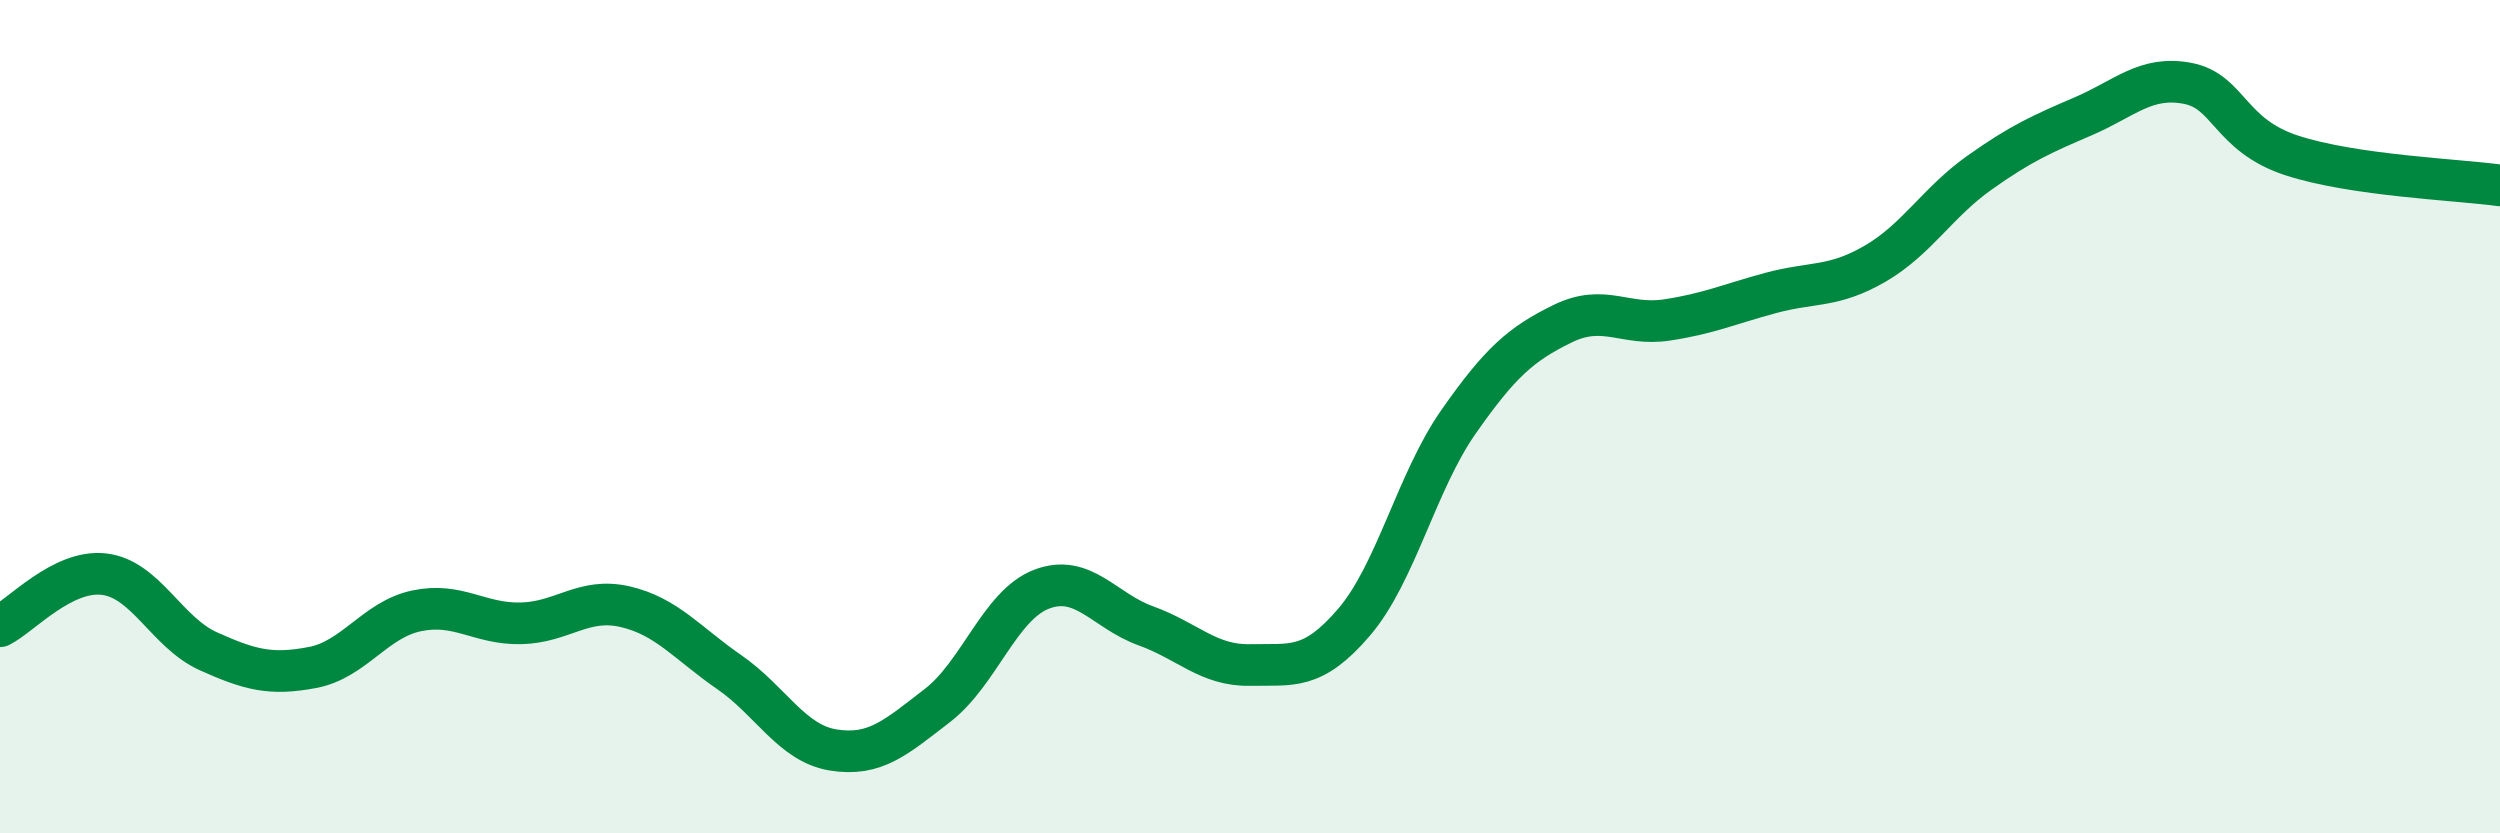
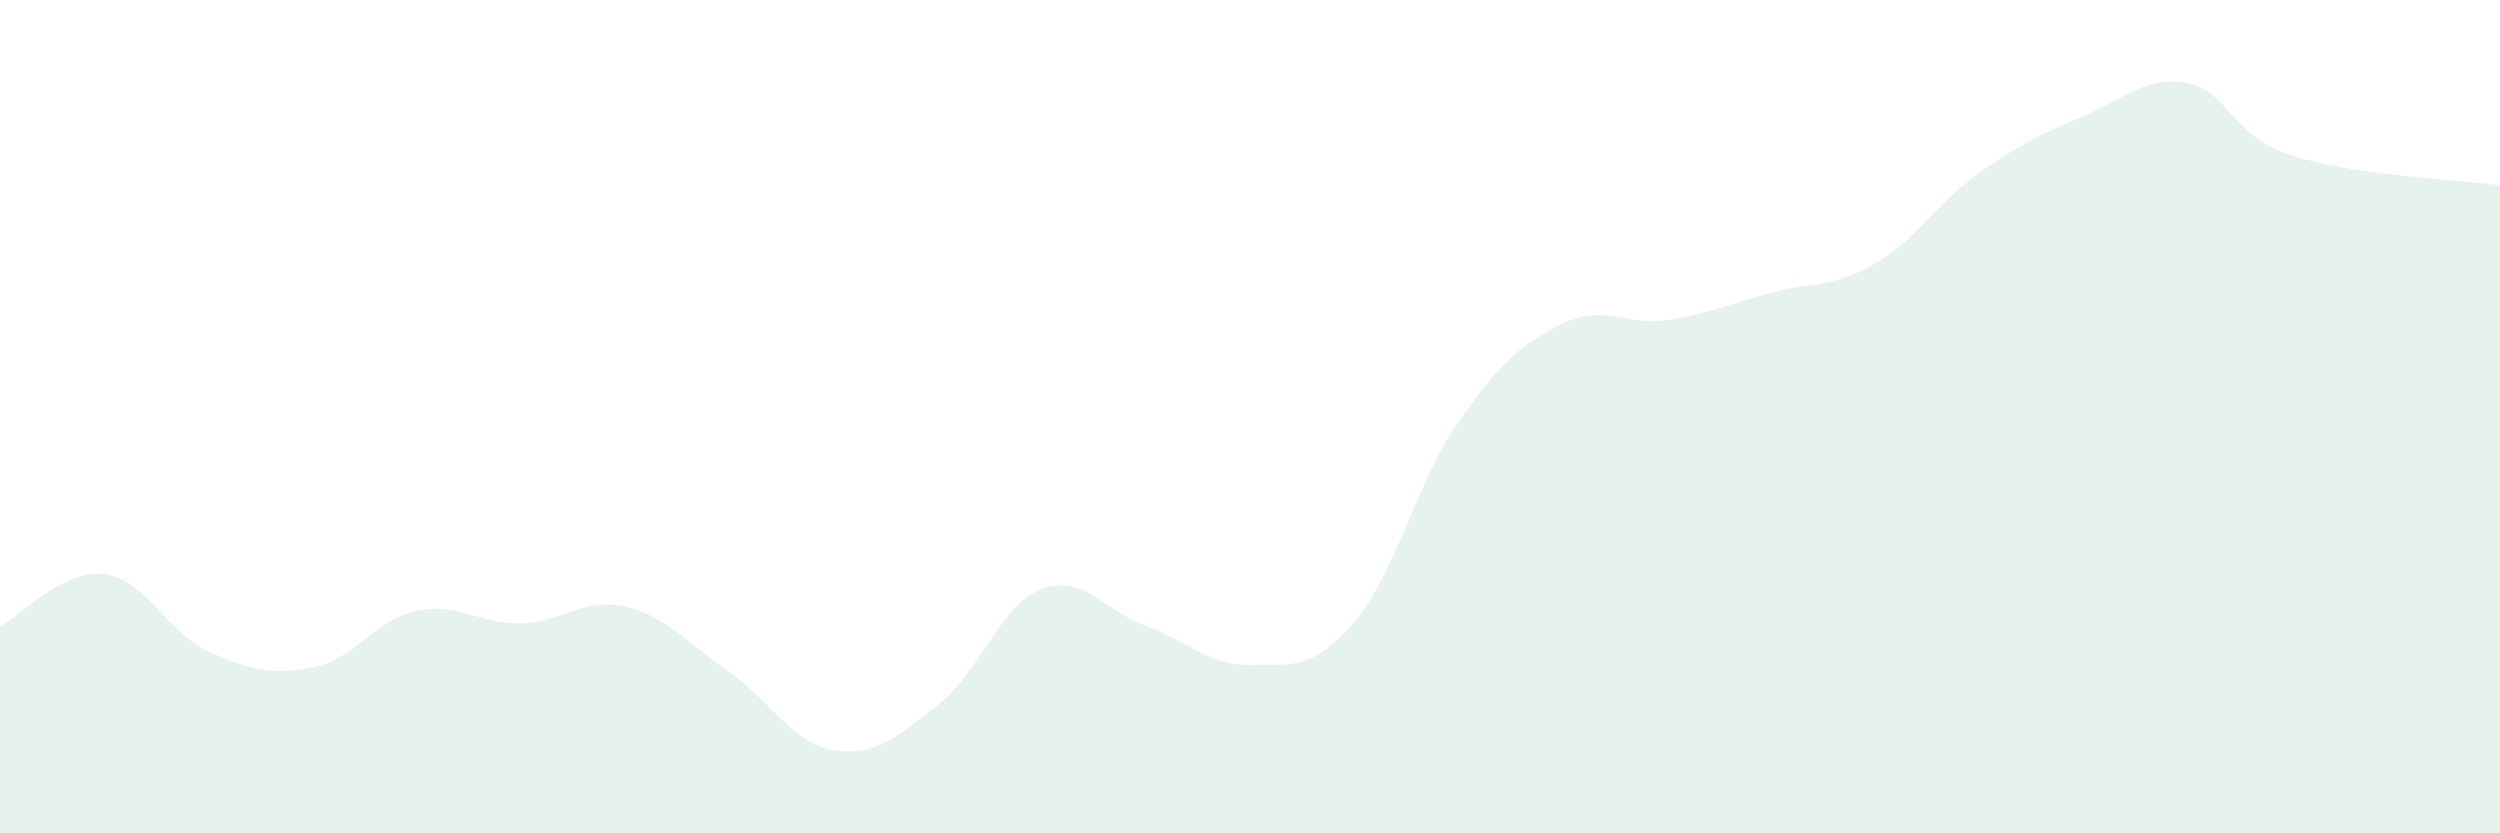
<svg xmlns="http://www.w3.org/2000/svg" width="60" height="20" viewBox="0 0 60 20">
  <path d="M 0,15.03 C 0.5,14.78 1.5,13.66 2.5,13.78 C 3.5,13.9 4,15.18 5,15.63 C 6,16.08 6.5,16.21 7.5,16.02 C 8.5,15.83 9,14.87 10,14.66 C 11,14.45 11.5,14.98 12.5,14.96 C 13.5,14.94 14,14.33 15,14.56 C 16,14.79 16.5,15.44 17.5,16.13 C 18.5,16.82 19,17.84 20,18 C 21,18.16 21.5,17.7 22.5,16.93 C 23.5,16.16 24,14.52 25,14.14 C 26,13.76 26.5,14.66 27.5,15.02 C 28.5,15.38 29,15.98 30,15.96 C 31,15.94 31.5,16.1 32.5,14.93 C 33.5,13.76 34,11.56 35,10.13 C 36,8.7 36.5,8.26 37.5,7.77 C 38.5,7.28 39,7.83 40,7.68 C 41,7.53 41.5,7.3 42.5,7.03 C 43.5,6.76 44,6.91 45,6.33 C 46,5.75 46.5,4.86 47.5,4.15 C 48.5,3.44 49,3.22 50,2.79 C 51,2.36 51.5,1.81 52.5,2 C 53.5,2.19 53.5,3.24 55,3.73 C 56.5,4.22 59,4.31 60,4.45L60 20L0 20Z" fill="#008740" opacity="0.1" stroke-linecap="round" stroke-linejoin="round" />
-   <path d="M 0,15.03 C 0.5,14.78 1.5,13.66 2.5,13.78 C 3.5,13.9 4,15.18 5,15.63 C 6,16.08 6.5,16.21 7.5,16.02 C 8.5,15.83 9,14.87 10,14.66 C 11,14.45 11.5,14.98 12.5,14.96 C 13.5,14.94 14,14.33 15,14.56 C 16,14.79 16.5,15.44 17.5,16.13 C 18.5,16.82 19,17.84 20,18 C 21,18.16 21.5,17.7 22.5,16.93 C 23.5,16.16 24,14.52 25,14.14 C 26,13.76 26.5,14.66 27.5,15.02 C 28.5,15.38 29,15.98 30,15.96 C 31,15.94 31.5,16.1 32.5,14.93 C 33.5,13.76 34,11.56 35,10.13 C 36,8.7 36.5,8.26 37.5,7.77 C 38.5,7.28 39,7.83 40,7.68 C 41,7.53 41.5,7.3 42.5,7.03 C 43.5,6.76 44,6.91 45,6.33 C 46,5.75 46.5,4.86 47.5,4.15 C 48.5,3.44 49,3.22 50,2.79 C 51,2.36 51.5,1.81 52.5,2 C 53.5,2.19 53.5,3.24 55,3.73 C 56.5,4.22 59,4.31 60,4.45" stroke="#008740" stroke-width="1" fill="none" stroke-linecap="round" stroke-linejoin="round" />
</svg>